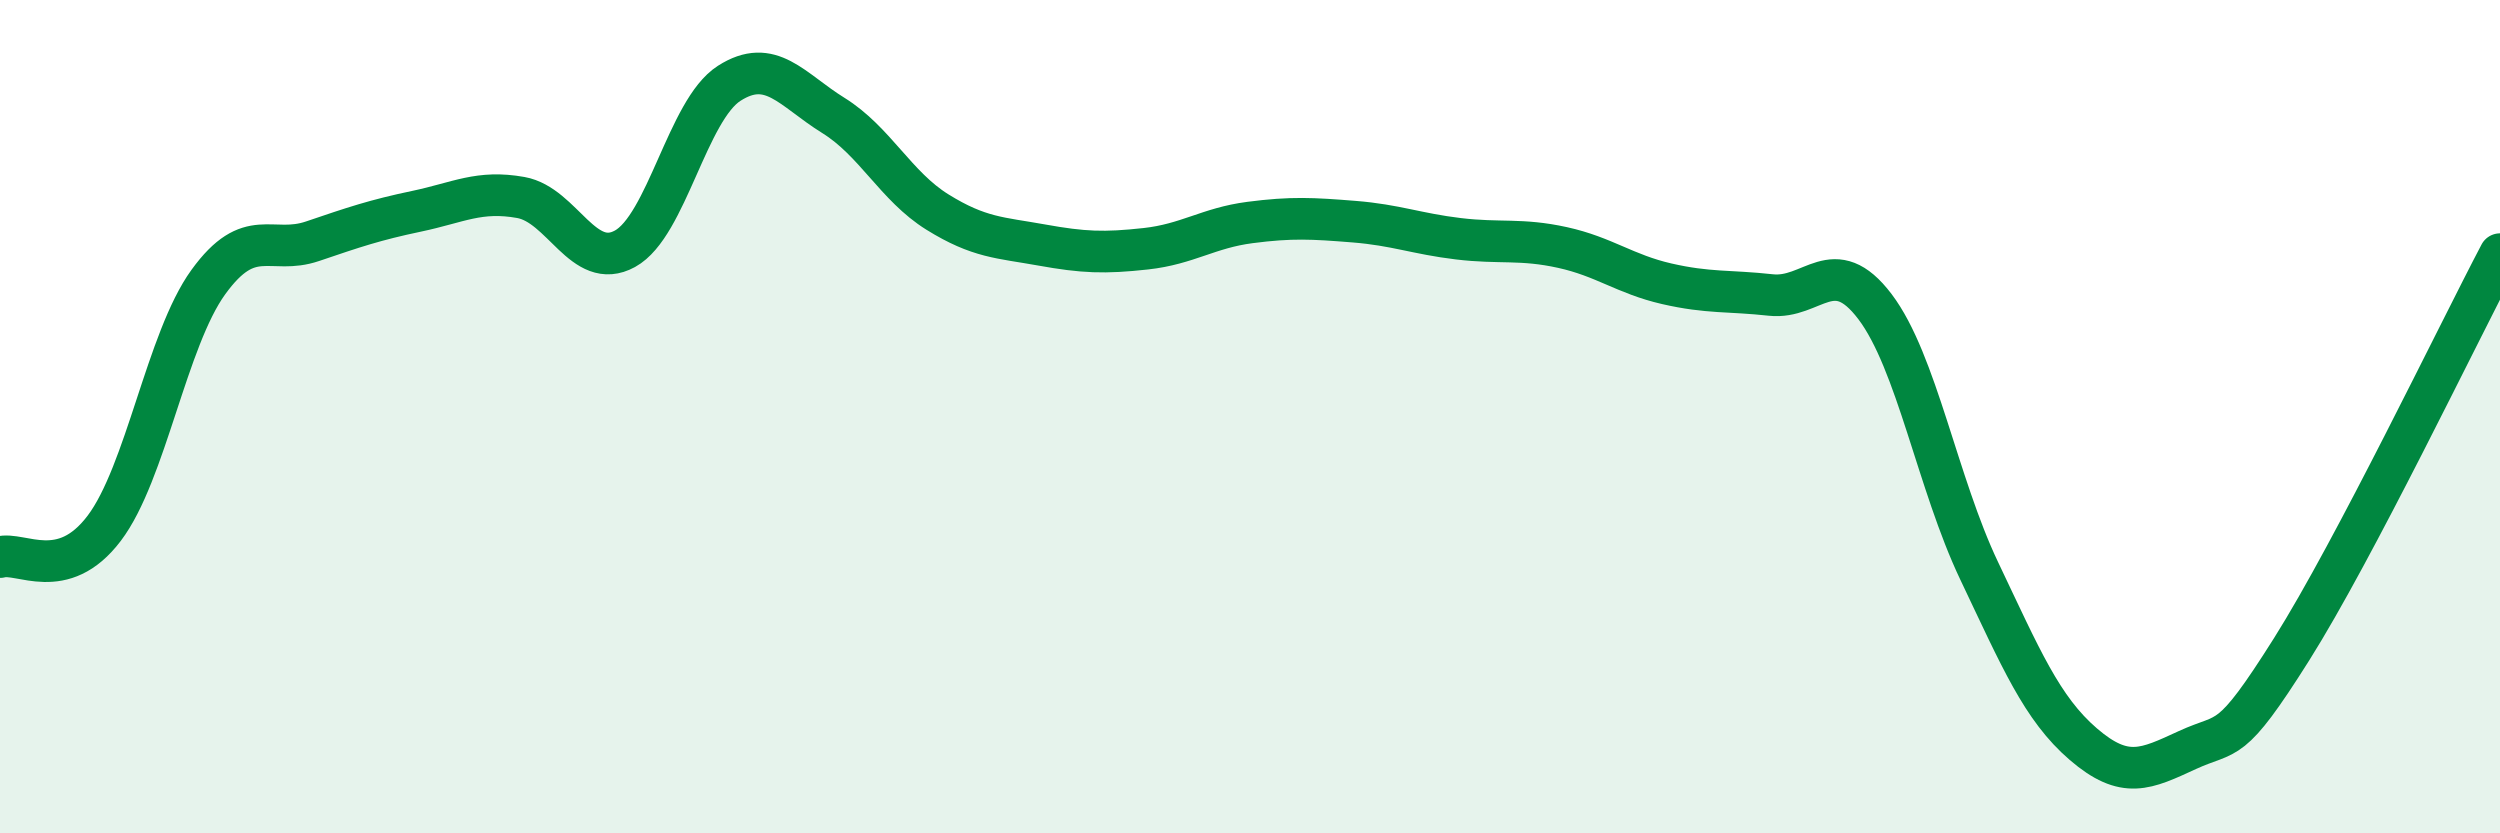
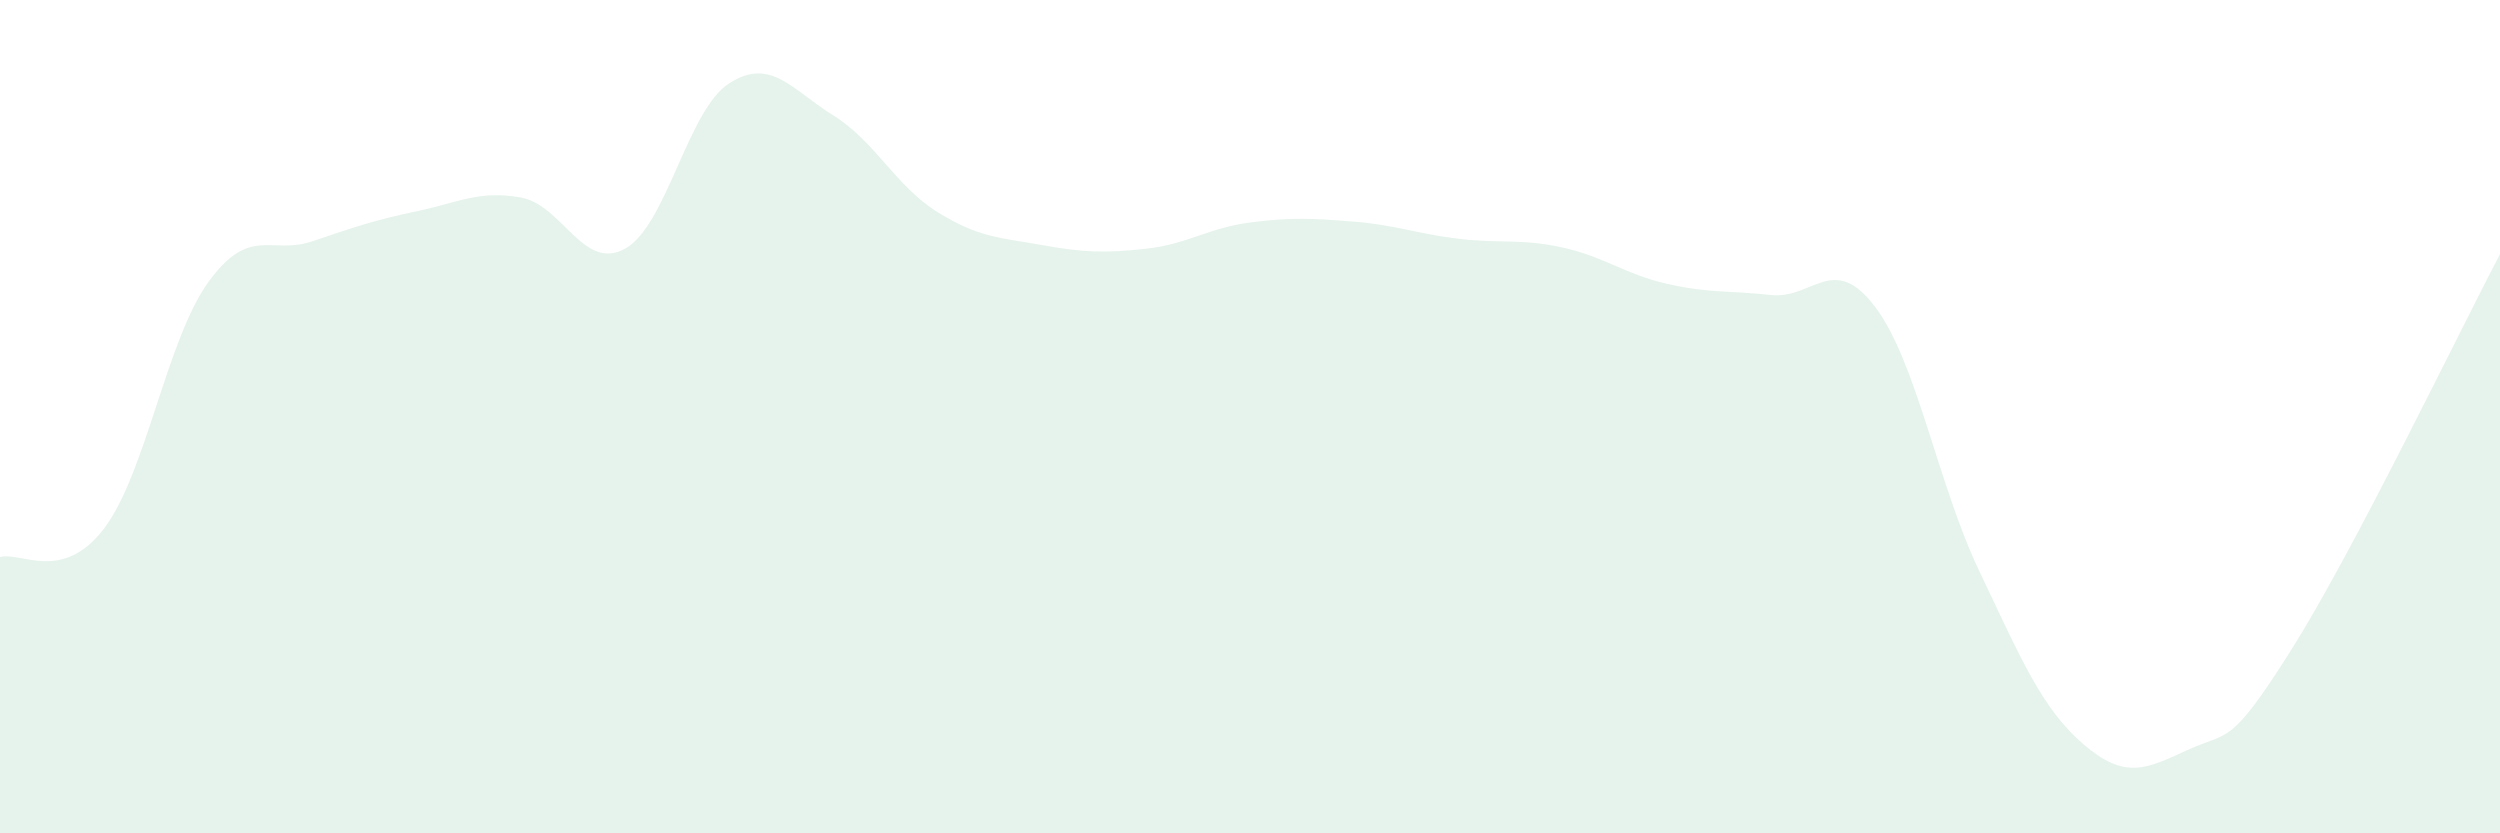
<svg xmlns="http://www.w3.org/2000/svg" width="60" height="20" viewBox="0 0 60 20">
  <path d="M 0,13.37 C 0.5,13.23 1.5,14 2.5,12.68 C 3.5,11.36 4,8.15 5,6.77 C 6,5.39 6.5,6.13 7.5,5.79 C 8.5,5.45 9,5.28 10,5.07 C 11,4.86 11.5,4.56 12.5,4.74 C 13.5,4.92 14,6.52 15,5.97 C 16,5.42 16.5,2.64 17.5,2 C 18.5,1.36 19,2.15 20,2.77 C 21,3.39 21.5,4.47 22.5,5.09 C 23.5,5.71 24,5.7 25,5.88 C 26,6.06 26.5,6.08 27.5,5.97 C 28.5,5.86 29,5.47 30,5.34 C 31,5.21 31.5,5.24 32.5,5.32 C 33.5,5.4 34,5.61 35,5.73 C 36,5.85 36.5,5.72 37.5,5.94 C 38.5,6.16 39,6.58 40,6.81 C 41,7.04 41.5,6.97 42.5,7.08 C 43.5,7.19 44,6.04 45,7.36 C 46,8.68 46.5,11.6 47.5,13.7 C 48.5,15.8 49,17 50,17.86 C 51,18.72 51.5,18.46 52.5,18 C 53.5,17.54 53.5,17.96 55,15.58 C 56.5,13.2 59,8 60,6.1L60 20L0 20Z" fill="#008740" opacity="0.1" stroke-linecap="round" stroke-linejoin="round" />
-   <path d="M 0,13.37 C 0.5,13.23 1.5,14 2.5,12.68 C 3.5,11.36 4,8.15 5,6.77 C 6,5.39 6.5,6.13 7.5,5.79 C 8.5,5.45 9,5.28 10,5.07 C 11,4.86 11.5,4.56 12.5,4.74 C 13.5,4.92 14,6.52 15,5.97 C 16,5.42 16.5,2.64 17.5,2 C 18.5,1.36 19,2.15 20,2.77 C 21,3.39 21.5,4.47 22.5,5.09 C 23.5,5.71 24,5.7 25,5.88 C 26,6.06 26.5,6.08 27.5,5.97 C 28.5,5.86 29,5.47 30,5.34 C 31,5.21 31.5,5.24 32.5,5.32 C 33.5,5.4 34,5.61 35,5.73 C 36,5.85 36.5,5.72 37.5,5.94 C 38.5,6.16 39,6.58 40,6.81 C 41,7.04 41.5,6.97 42.5,7.08 C 43.5,7.19 44,6.04 45,7.36 C 46,8.68 46.5,11.6 47.5,13.7 C 48.5,15.8 49,17 50,17.86 C 51,18.72 51.5,18.46 52.5,18 C 53.5,17.54 53.5,17.96 55,15.58 C 56.5,13.2 59,8 60,6.1" stroke="#008740" stroke-width="1" fill="none" stroke-linecap="round" stroke-linejoin="round" />
</svg>